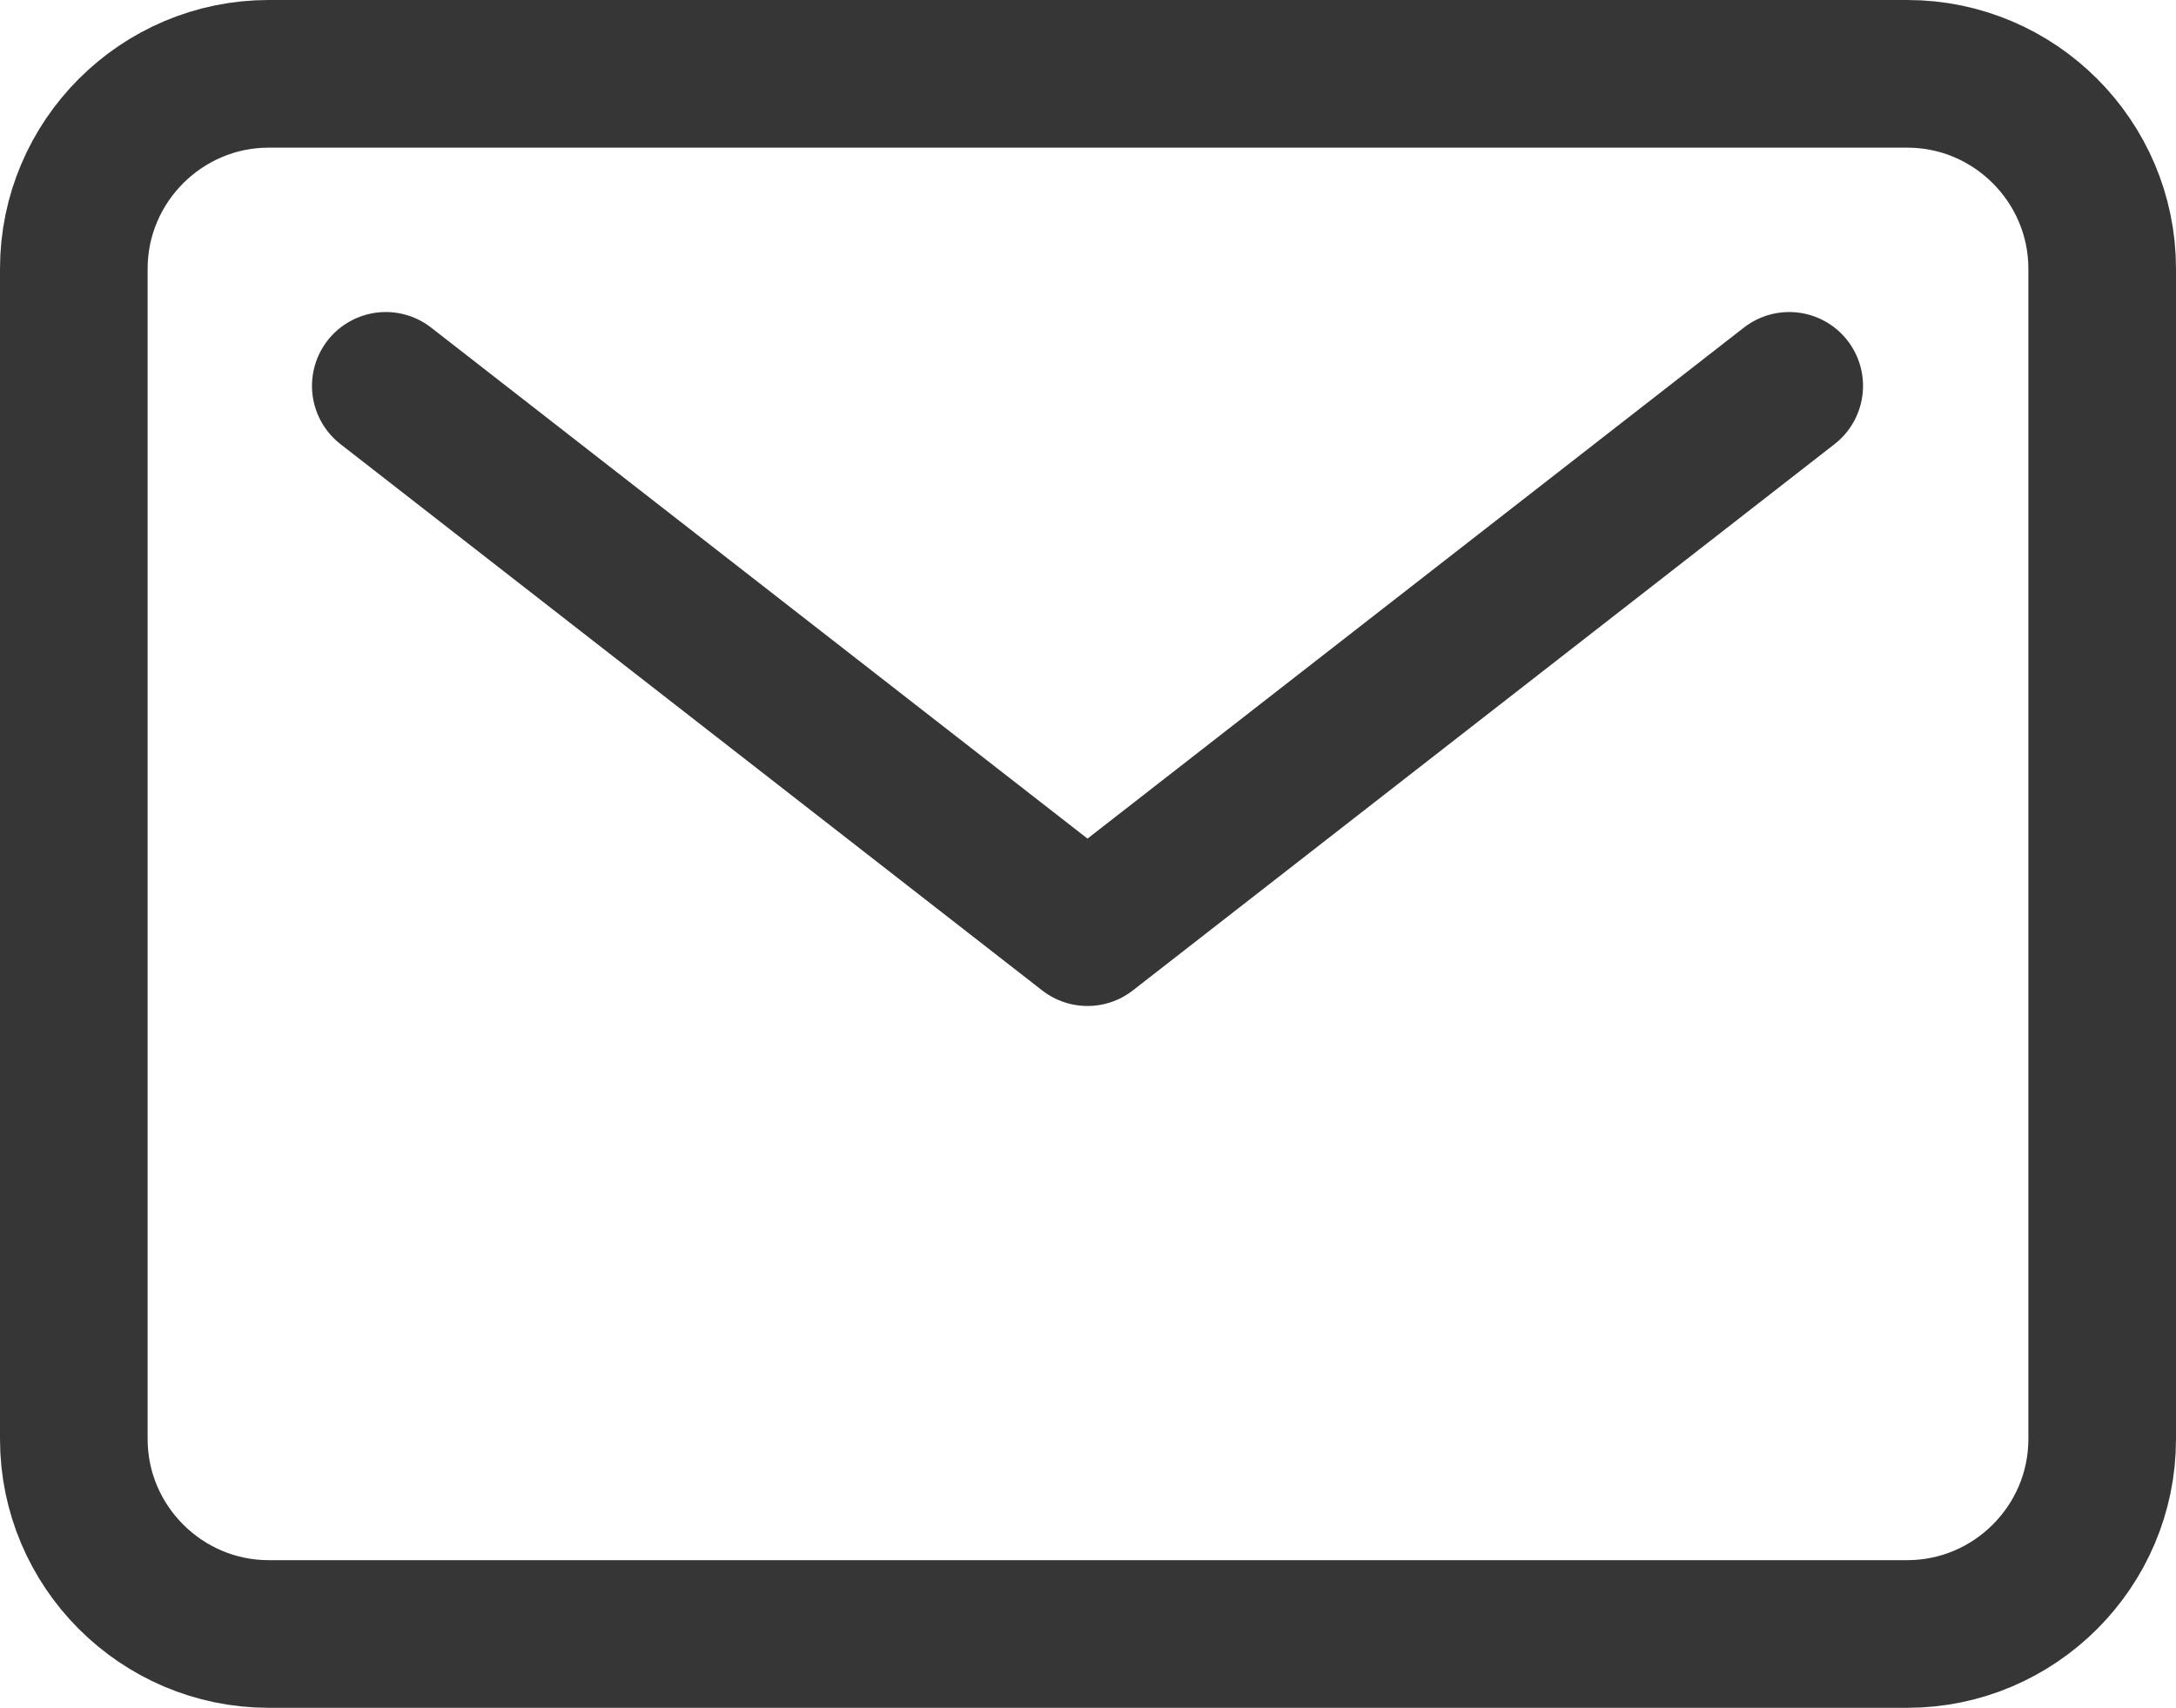
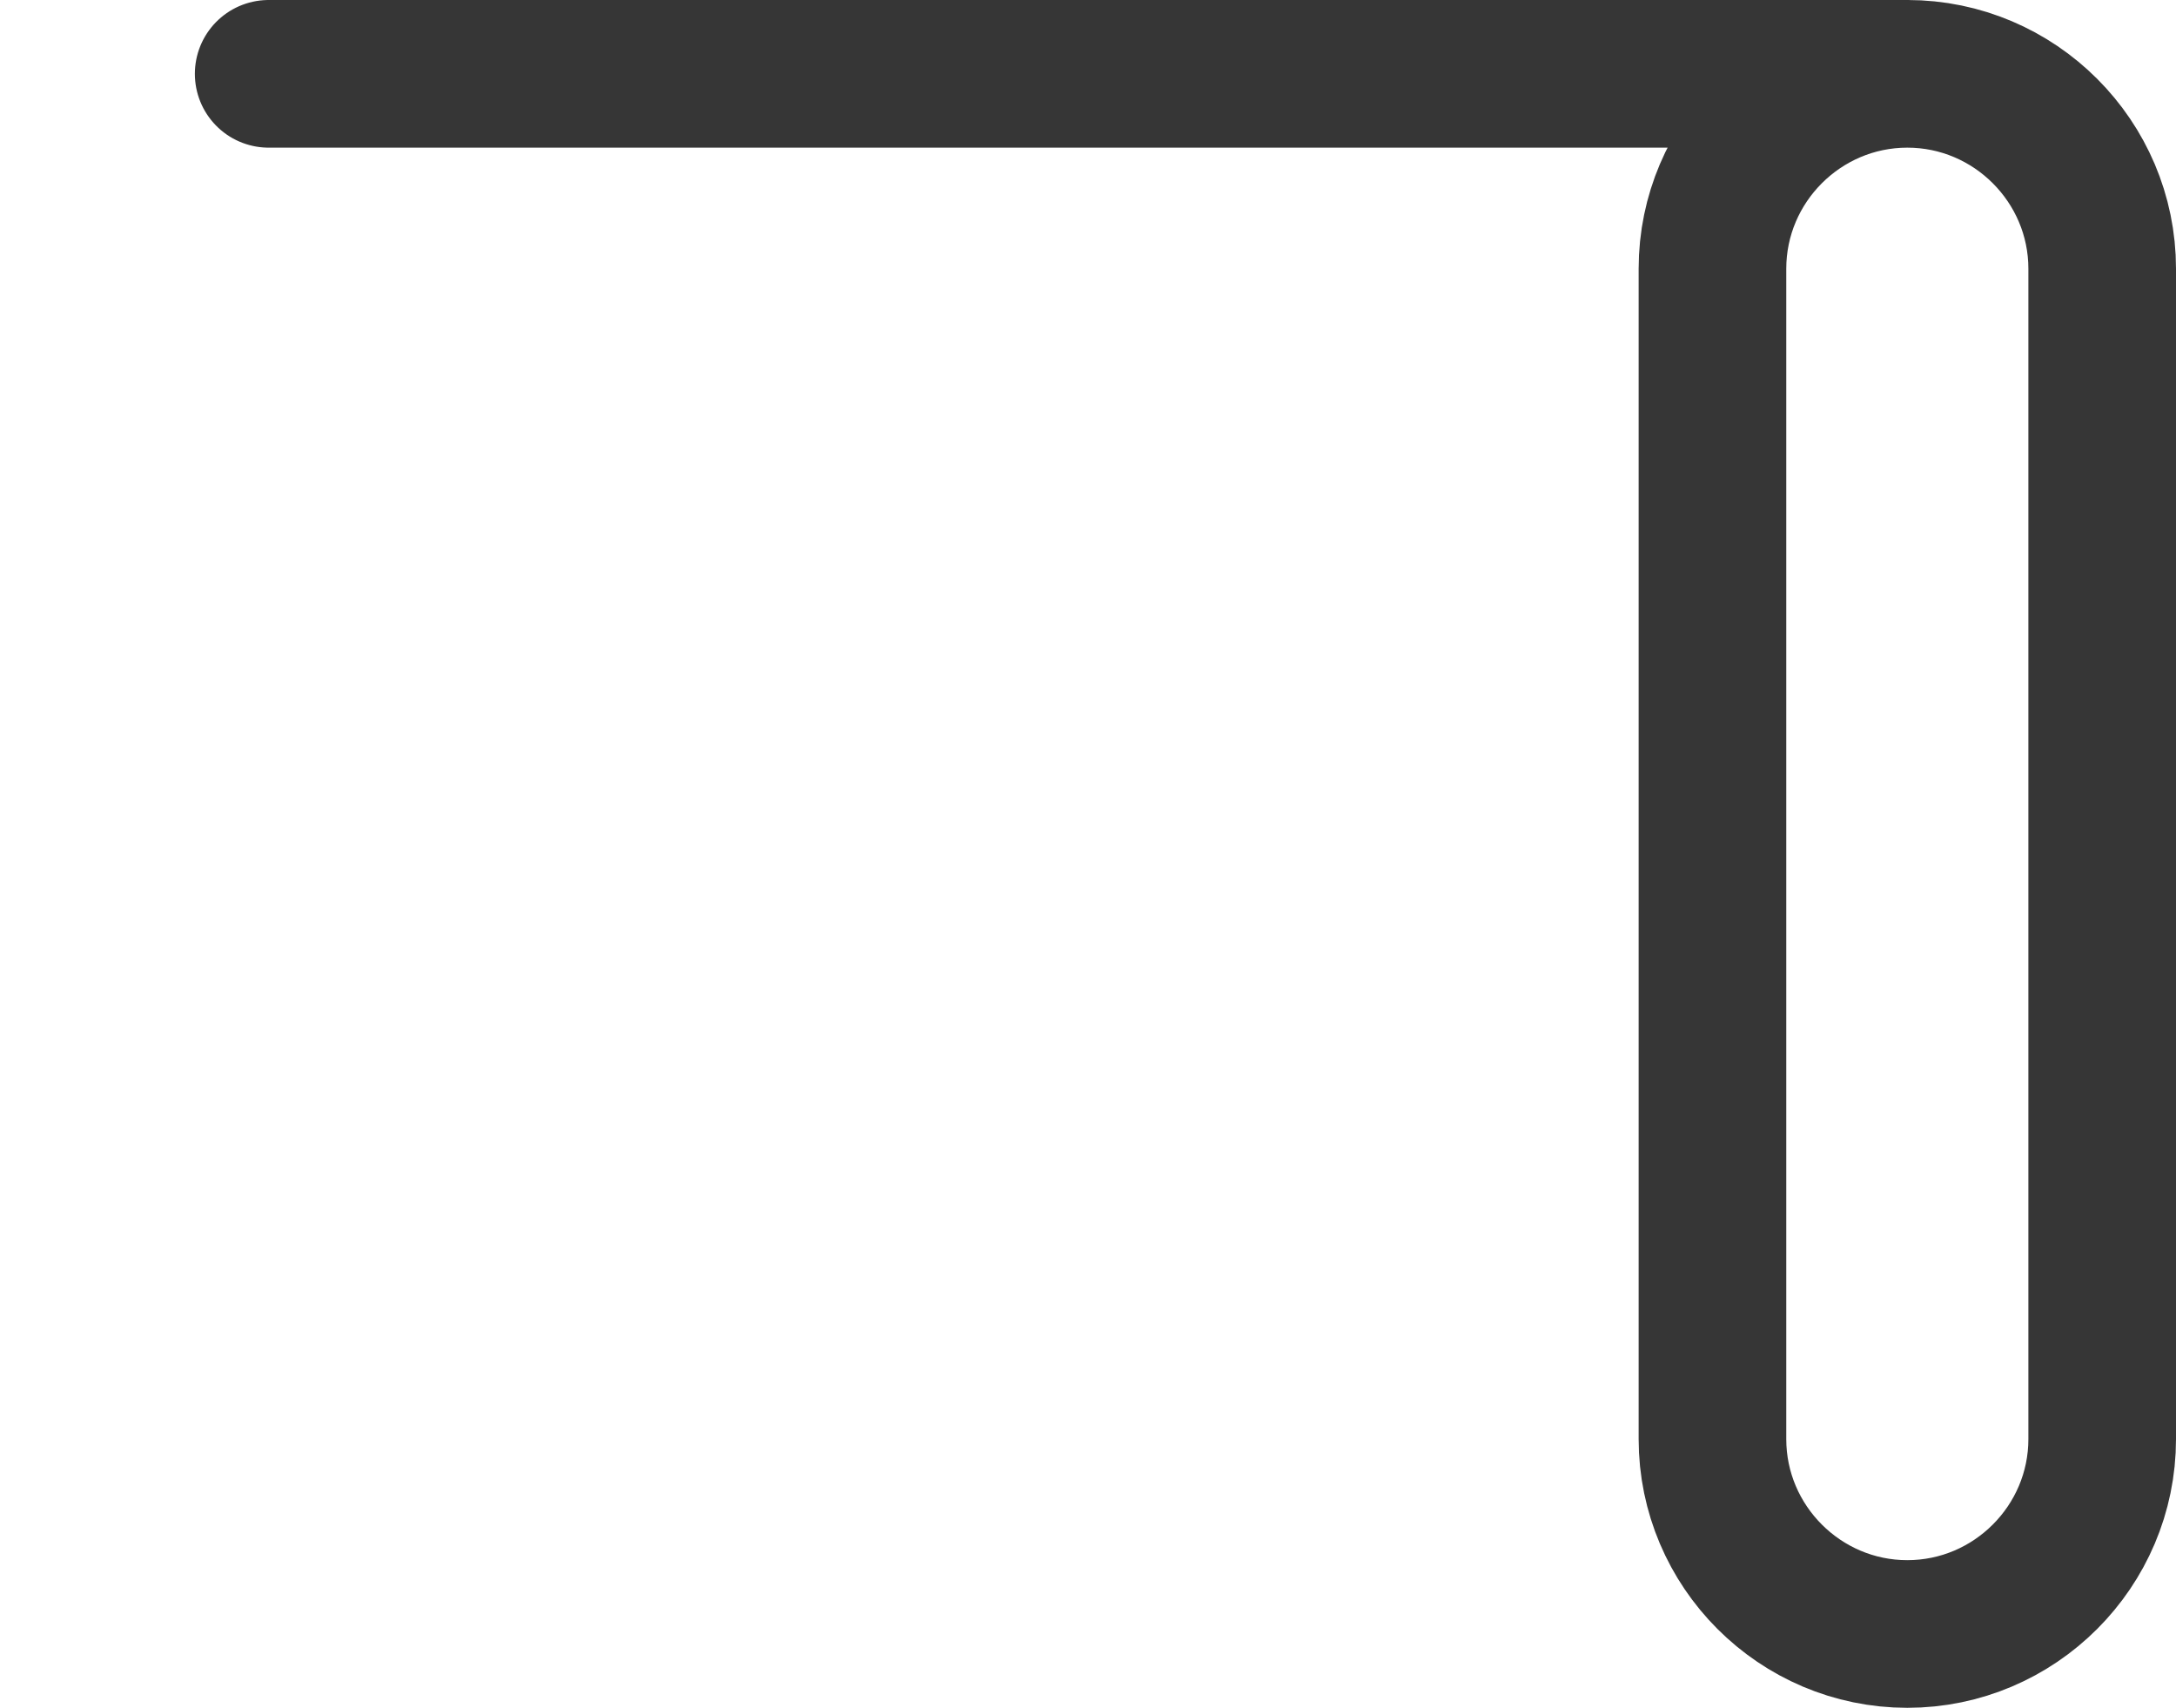
<svg xmlns="http://www.w3.org/2000/svg" id="Livello_1" data-name="Livello 1" viewBox="0 0 22.11 17.35">
  <defs>
    <style>
      .cls-1 {
        fill: none;
        stroke: #363636;
        stroke-linecap: round;
        stroke-linejoin: round;
        stroke-width: 1.5px;
      }
    </style>
  </defs>
  <g id="mail-outline">
-     <path id="Tracciato_1859" data-name="Tracciato 1859" class="cls-1" d="M2.73,.75H19.38c1.09,0,1.98,.89,1.98,1.98V14.62c0,1.09-.89,1.98-1.98,1.98H2.73c-1.09,0-1.98-.89-1.98-1.98V2.73c0-1.09,.89-1.98,1.98-1.98h0Z" />
-     <path id="Tracciato_1860" data-name="Tracciato 1860" class="cls-1" d="M3.92,3.92l7.13,5.55,7.13-5.55" />
+     <path id="Tracciato_1859" data-name="Tracciato 1859" class="cls-1" d="M2.73,.75H19.38c1.09,0,1.98,.89,1.98,1.98V14.62c0,1.09-.89,1.98-1.98,1.98c-1.09,0-1.98-.89-1.98-1.98V2.73c0-1.09,.89-1.98,1.98-1.98h0Z" />
  </g>
</svg>